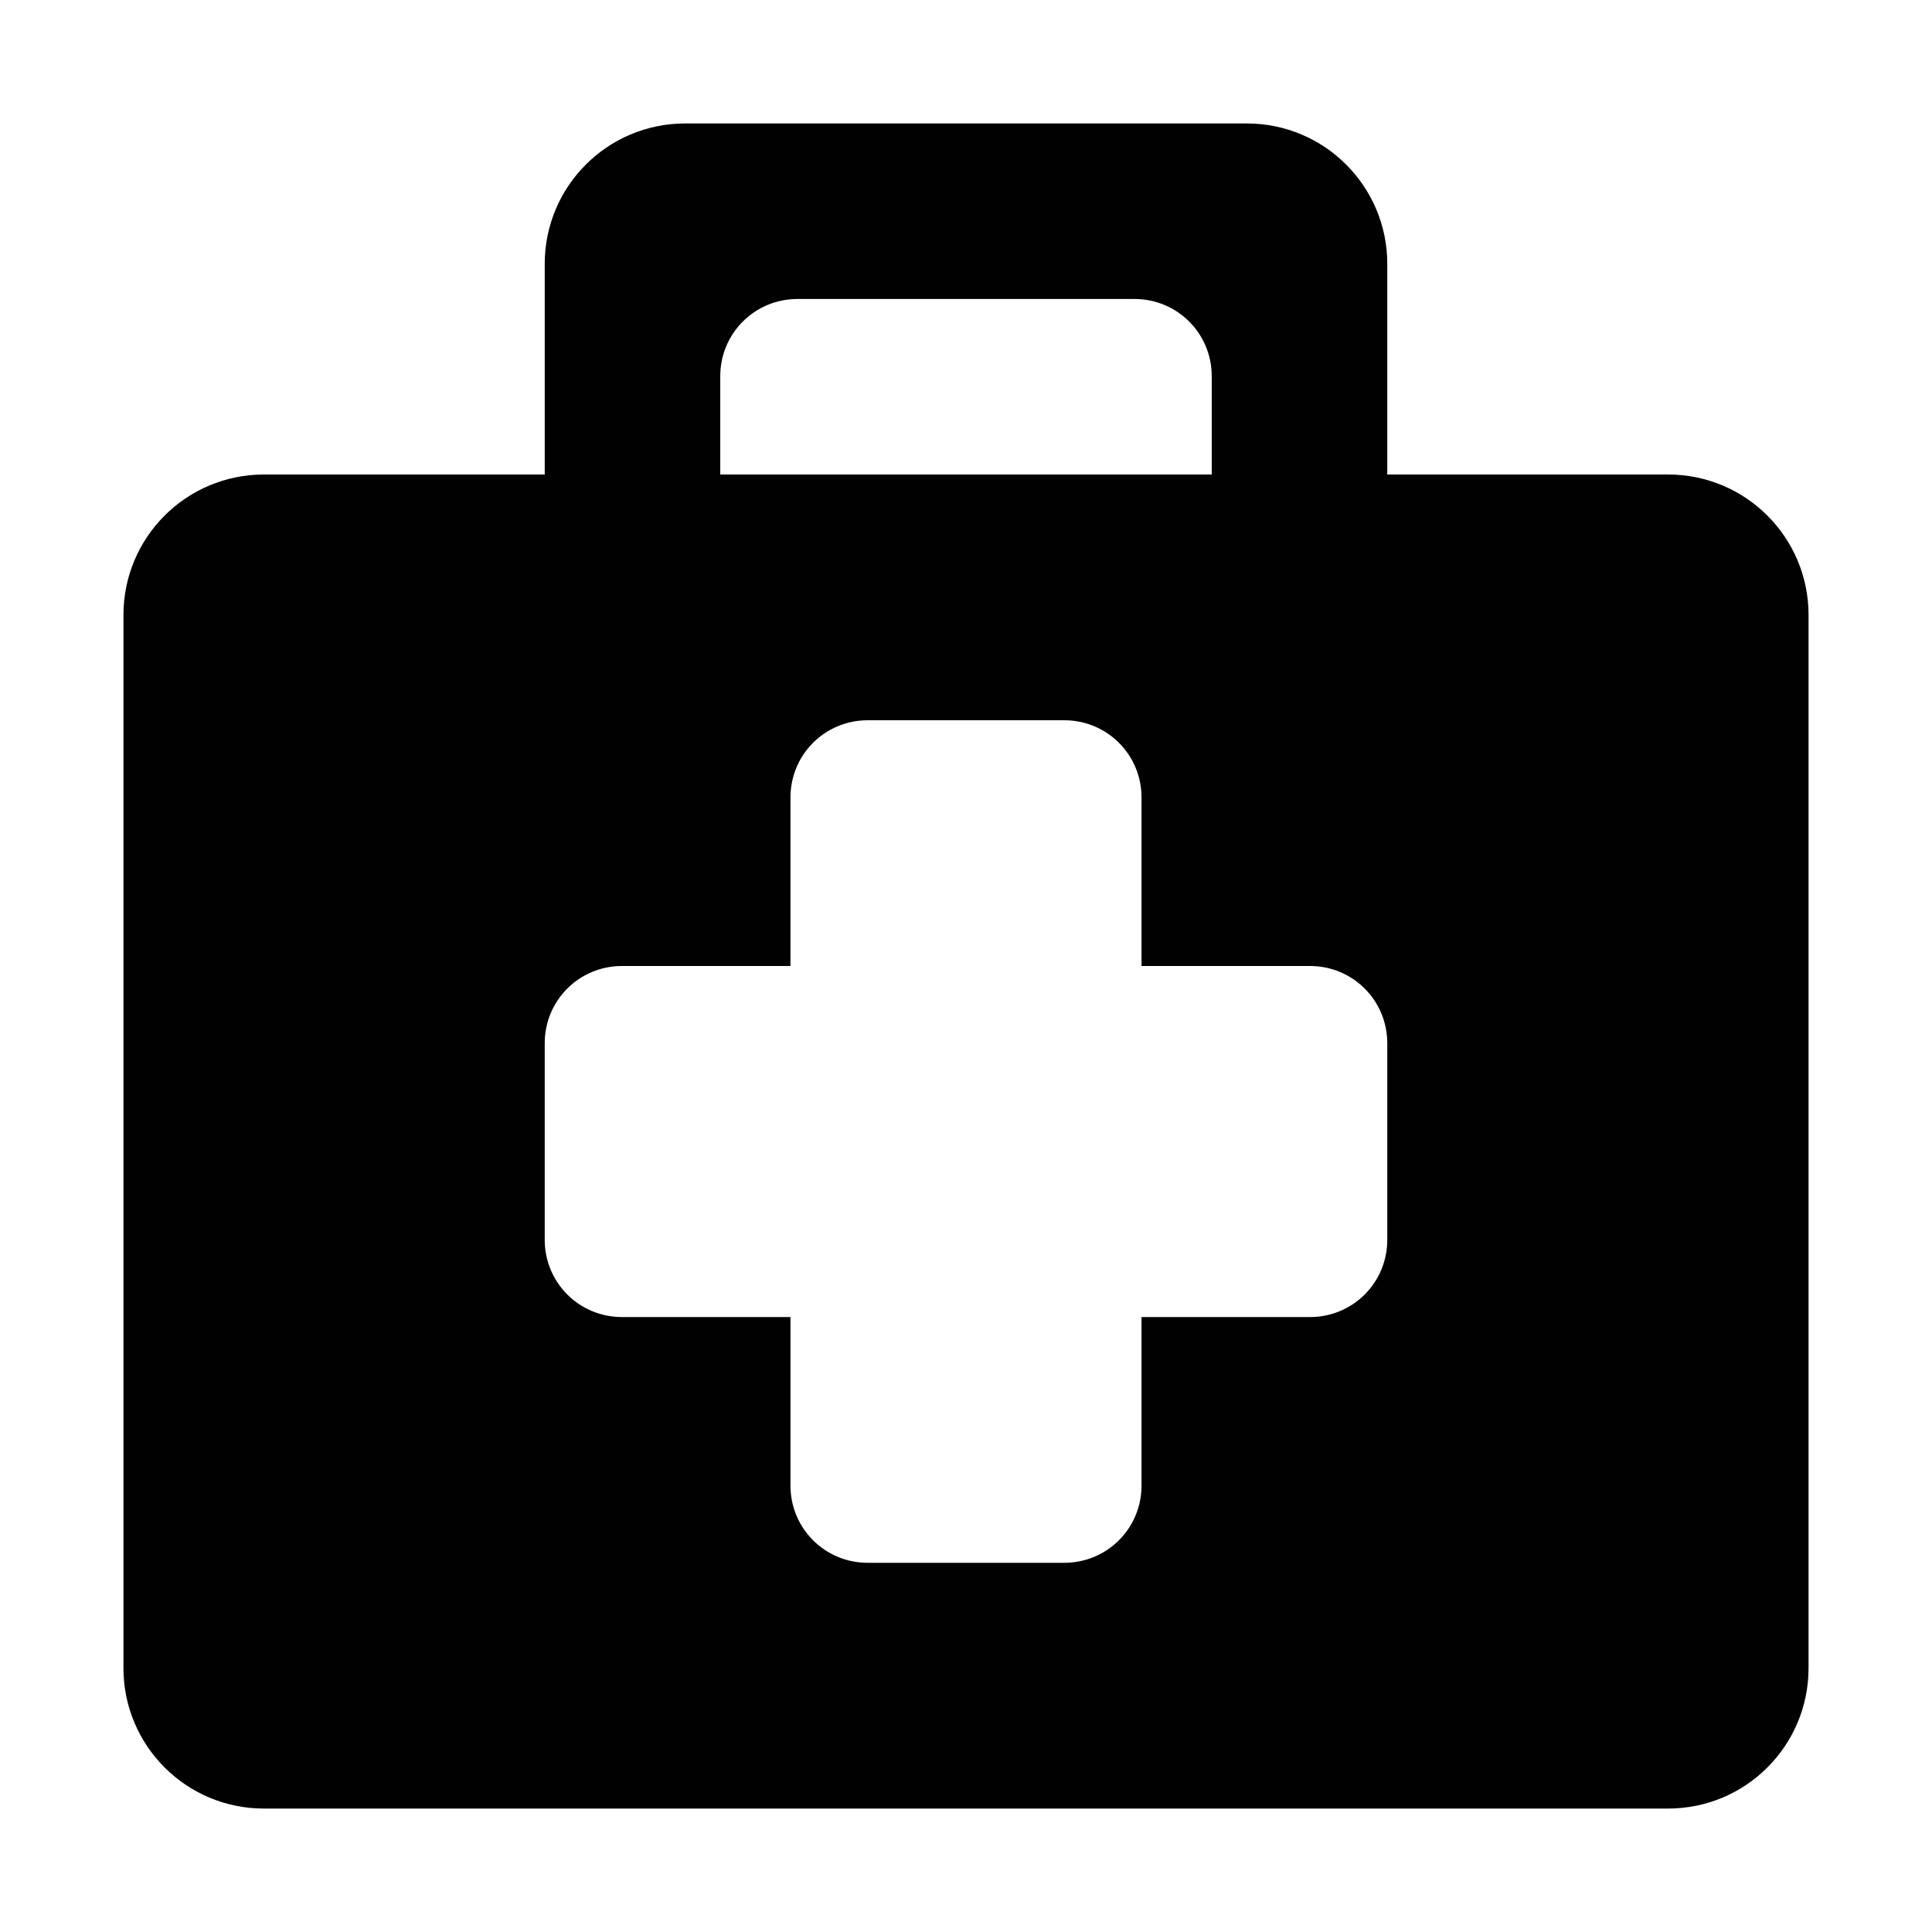
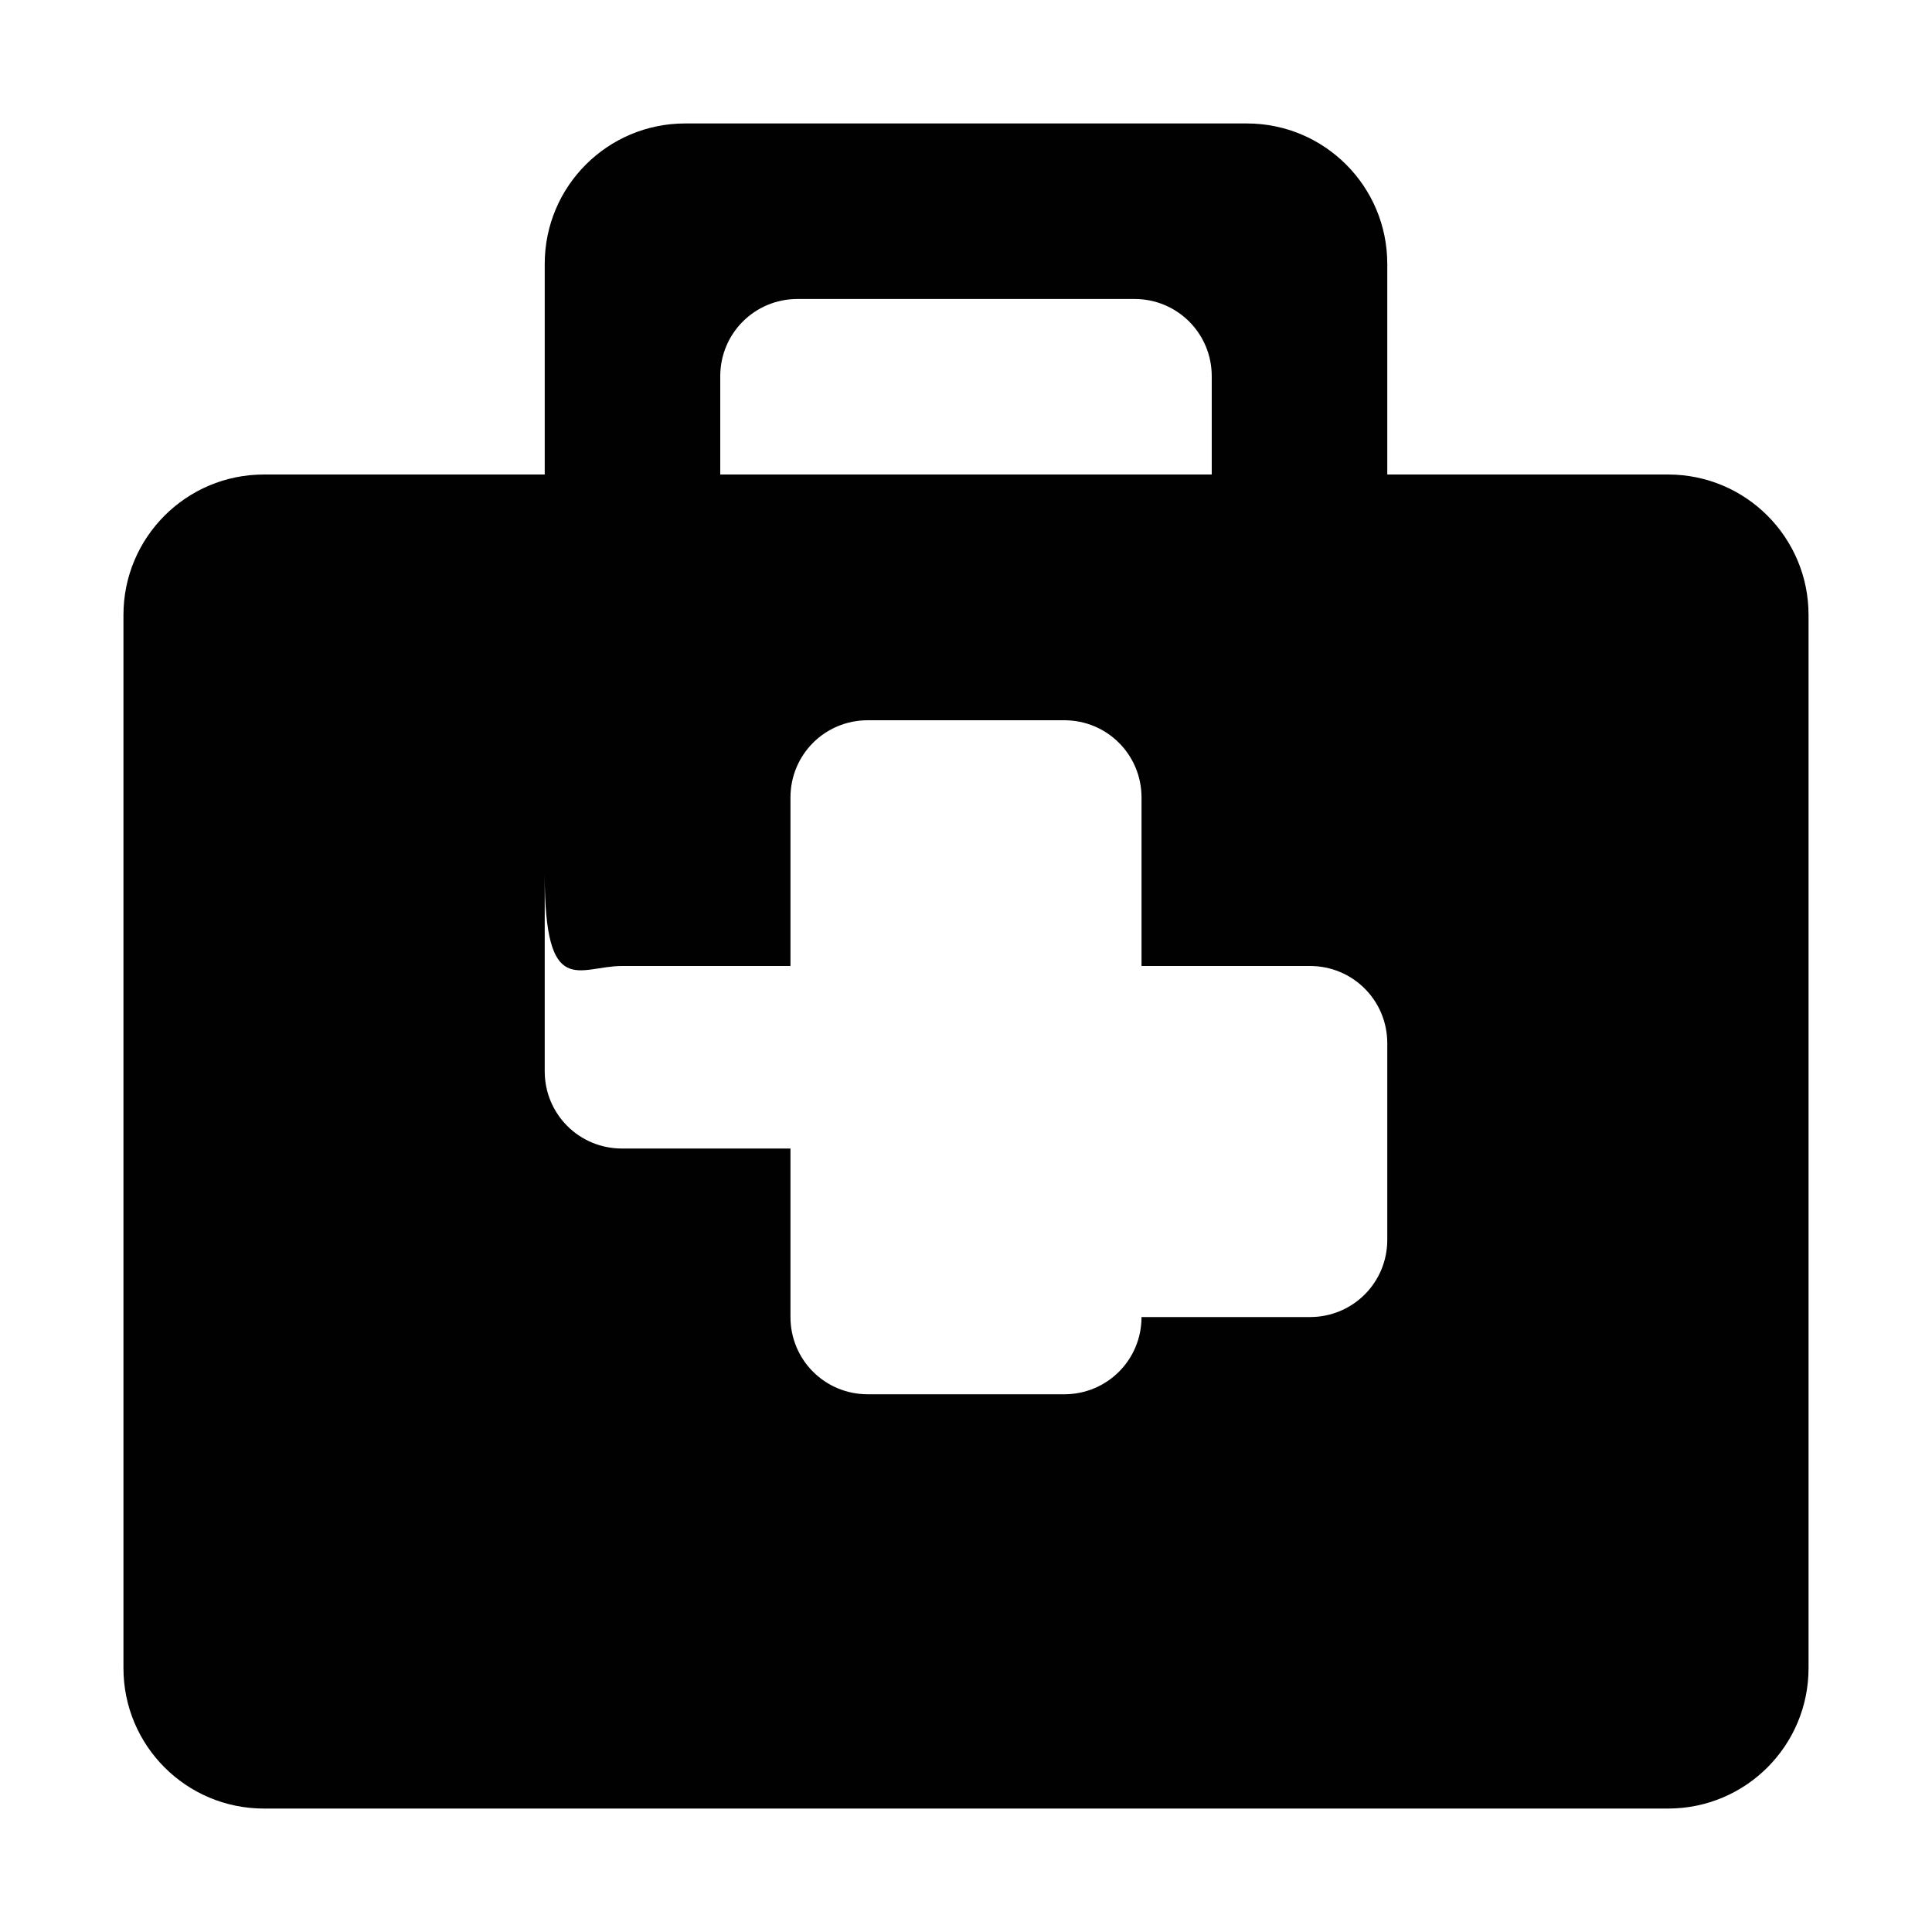
<svg xmlns="http://www.w3.org/2000/svg" enable-background="new 0 0 500 500" height="500px" id="Layer_1" version="1.1" viewBox="0 0 500 500" width="500px" xml:space="preserve">
-   <path clip-rule="evenodd" d="M31.949,431.711c0,20.078,16.264,36.34,36.34,36.34h363.421  c20.078,0,36.34-16.262,36.34-36.34V159.145c0-20.078-16.262-36.342-36.34-36.342h-72.685V68.29c0-20.077-16.263-36.34-36.342-36.34  H177.317c-20.079,0-36.342,16.264-36.342,36.34v54.513H68.29c-20.077,0-36.34,16.264-36.34,36.342V431.711z M313.599,122.802  H186.401V97.367c0-11.083,8.905-19.991,19.991-19.991h87.215c11.085,0,19.991,8.909,19.991,19.991V122.802z M160.963,250h43.61  v-43.608c0-11.083,8.902-19.991,19.989-19.991h50.877c11.08,0,19.987,8.909,19.987,19.991V250h43.607  c11.085,0,19.992,8.907,19.992,19.991v50.875c0,11.081-8.907,19.986-19.992,19.986h-43.607v43.613  c0,11.08-8.907,19.986-19.987,19.986h-50.877c-11.086,0-19.989-8.906-19.989-19.986v-43.613h-43.61  c-11.086,0-19.989-8.905-19.989-19.986v-50.875C140.975,258.907,149.877,250,160.963,250z" fill="#010101" fill-rule="evenodd" />
+   <path clip-rule="evenodd" d="M31.949,431.711c0,20.078,16.264,36.34,36.34,36.34h363.421  c20.078,0,36.34-16.262,36.34-36.34V159.145c0-20.078-16.262-36.342-36.34-36.342h-72.685V68.29c0-20.077-16.263-36.34-36.342-36.34  H177.317c-20.079,0-36.342,16.264-36.342,36.34v54.513H68.29c-20.077,0-36.34,16.264-36.34,36.342V431.711z M313.599,122.802  H186.401V97.367c0-11.083,8.905-19.991,19.991-19.991h87.215c11.085,0,19.991,8.909,19.991,19.991V122.802z M160.963,250h43.61  v-43.608c0-11.083,8.902-19.991,19.989-19.991h50.877c11.08,0,19.987,8.909,19.987,19.991V250h43.607  c11.085,0,19.992,8.907,19.992,19.991v50.875c0,11.081-8.907,19.986-19.992,19.986h-43.607c0,11.08-8.907,19.986-19.987,19.986h-50.877c-11.086,0-19.989-8.906-19.989-19.986v-43.613h-43.61  c-11.086,0-19.989-8.905-19.989-19.986v-50.875C140.975,258.907,149.877,250,160.963,250z" fill="#010101" fill-rule="evenodd" />
</svg>